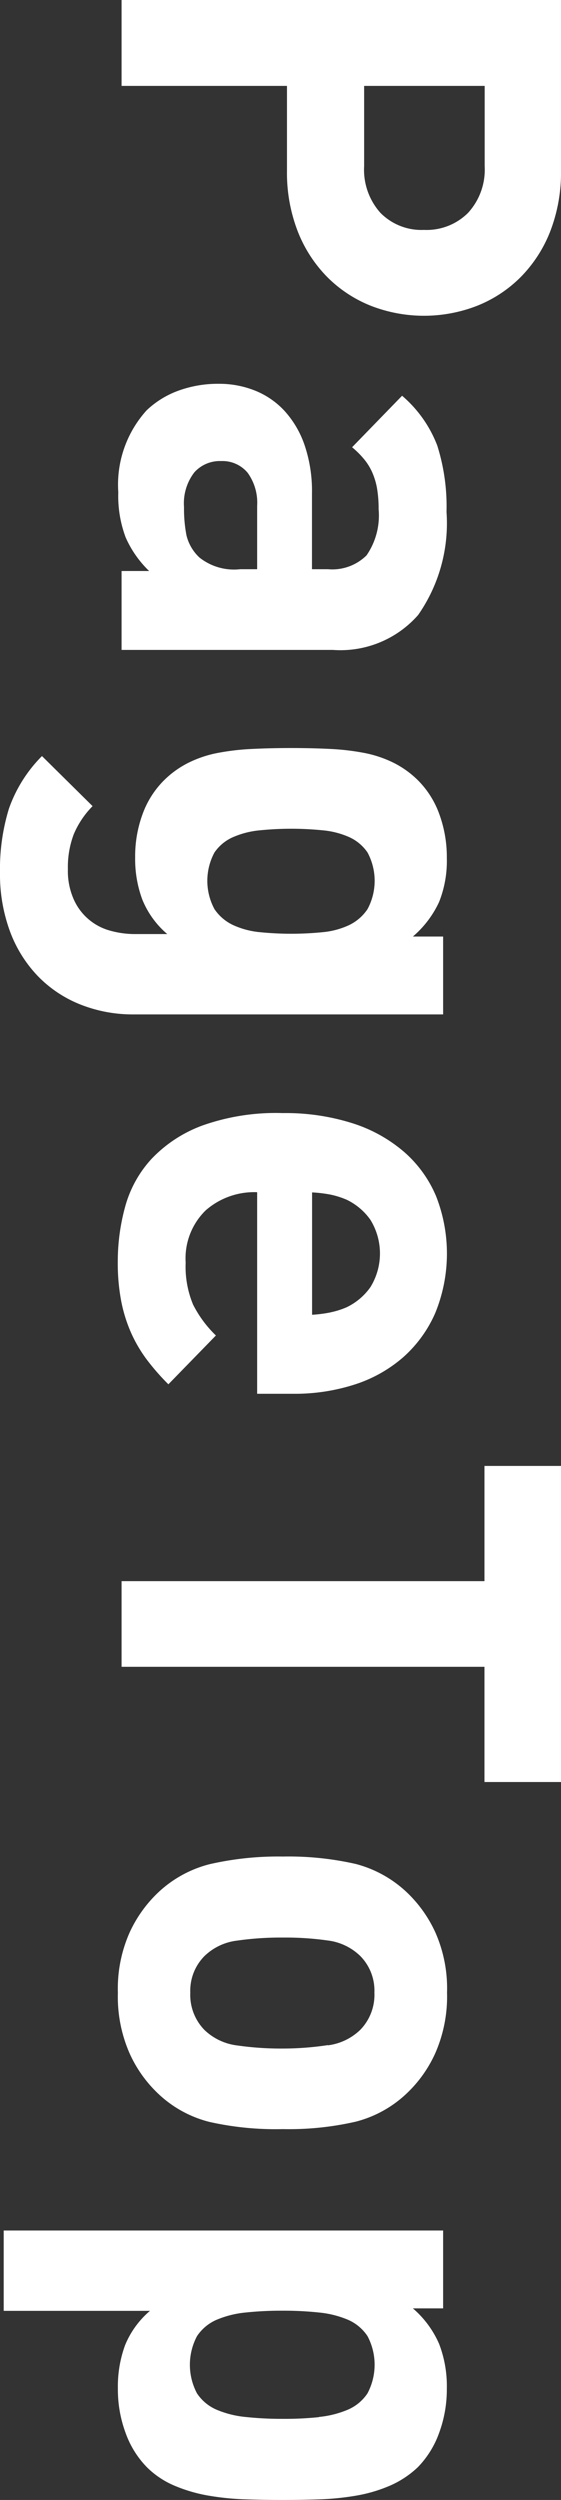
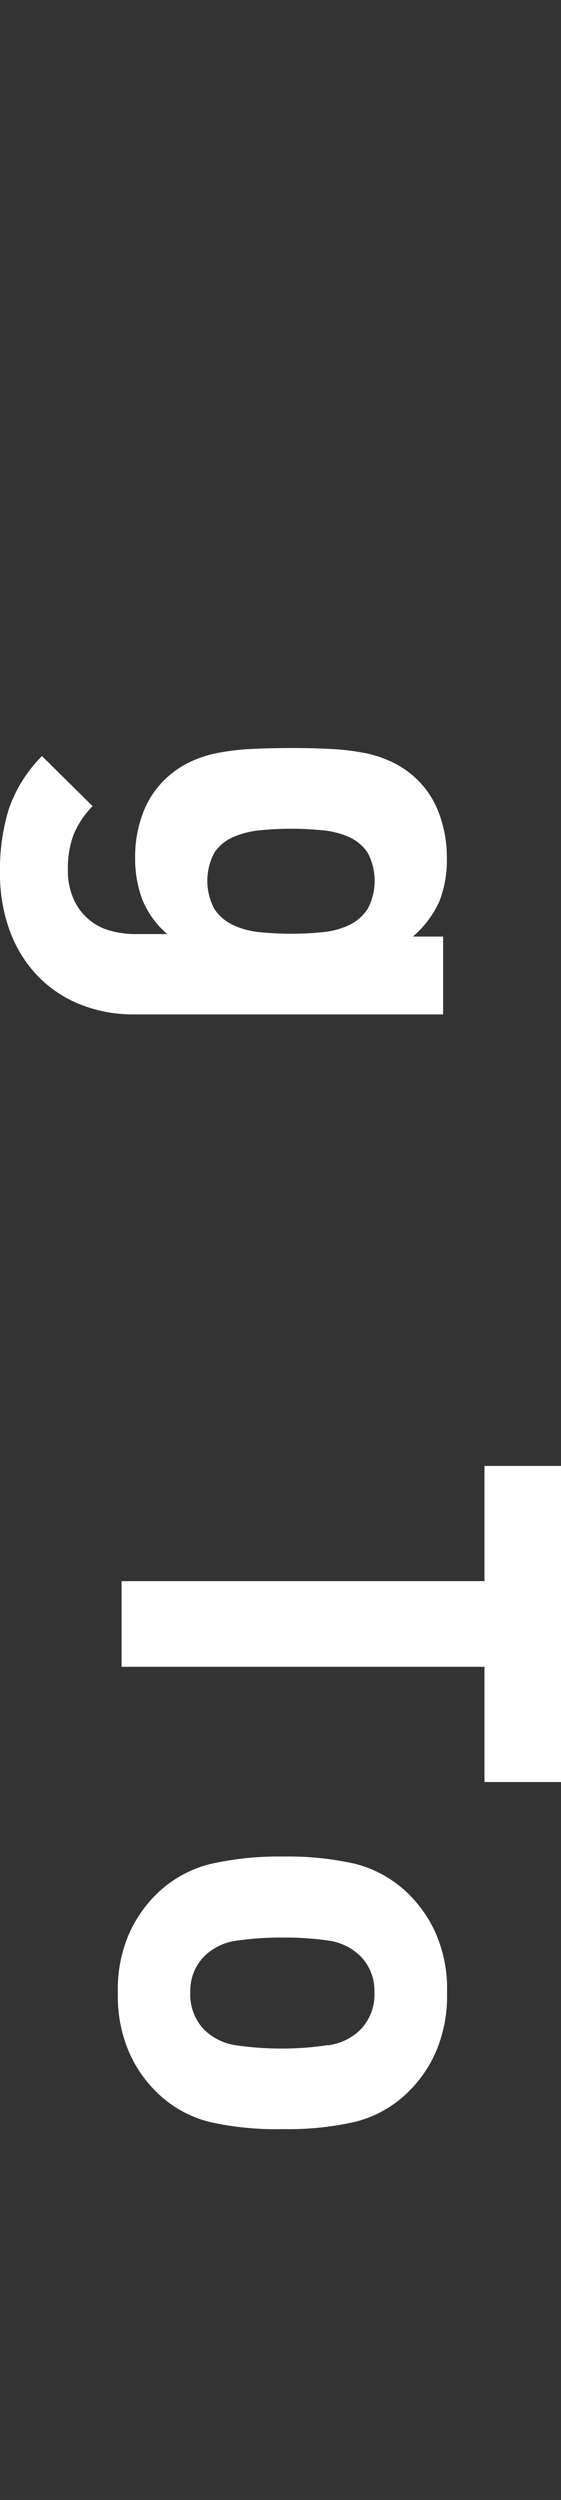
<svg xmlns="http://www.w3.org/2000/svg" width="10.908" height="48.54" viewBox="0 0 10.908 48.54">
  <rect x="0" y="0" width="10.908" height="48.54" fill="#333333" stroke="none" />
  <defs>
    <style>.cls-1{fill:#fff;}</style>
  </defs>
  <g id="レイヤー_2" data-name="レイヤー 2">
    <g id="レイヤー_12" data-name="レイヤー 12">
-       <path class="cls-1" d="M7.218,5.94a2.5,2.5,0,0,1-.852-.558,2.622,2.622,0,0,1-.576-.888,3.148,3.148,0,0,1-.21-1.182V1.668H2.364V0h8.544V3.312a3.168,3.168,0,0,1-.21,1.182,2.622,2.622,0,0,1-.576.888,2.5,2.5,0,0,1-.852.558,2.851,2.851,0,0,1-2.052,0ZM9.1,4.134a1.239,1.239,0,0,0,.324-.906V1.668H7.08v1.56a1.253,1.253,0,0,0,.318.906,1.121,1.121,0,0,0,.846.33A1.141,1.141,0,0,0,9.1,4.134Z" />
-       <path class="cls-1" d="M2.364,11.087H2.9a2.056,2.056,0,0,1-.456-.651A2.286,2.286,0,0,1,2.3,9.557a2.15,2.15,0,0,1,.552-1.591,1.776,1.776,0,0,1,.624-.383,2.245,2.245,0,0,1,.78-.131,1.872,1.872,0,0,1,.7.131,1.579,1.579,0,0,1,.576.395,1.9,1.9,0,0,1,.39.664,2.774,2.774,0,0,1,.144.939v1.471h.312a.946.946,0,0,0,.75-.27,1.363,1.363,0,0,0,.234-.894,2.376,2.376,0,0,0-.03-.4,1.338,1.338,0,0,0-.09-.306,1.1,1.1,0,0,0-.156-.258,1.7,1.7,0,0,0-.24-.24l.972-1a2.4,2.4,0,0,1,.684.967,3.924,3.924,0,0,1,.18,1.29,3.109,3.109,0,0,1-.552,2,2.01,2.01,0,0,1-1.656.678H2.364ZM5,11.052V9.822a.99.99,0,0,0-.186-.644A.637.637,0,0,0,4.3,8.952a.667.667,0,0,0-.522.22.986.986,0,0,0-.2.675,2.705,2.705,0,0,0,.048.549.868.868,0,0,0,.252.429,1.081,1.081,0,0,0,.792.227Z" />
      <path class="cls-1" d="M1.554,19.5a2.364,2.364,0,0,1-.822-.552,2.512,2.512,0,0,1-.54-.87A3.2,3.2,0,0,1,0,16.944,4,4,0,0,1,.174,15.7a2.729,2.729,0,0,1,.642-1.02l.984.972a1.745,1.745,0,0,0-.366.546,1.8,1.8,0,0,0-.114.678,1.356,1.356,0,0,0,.114.587,1.083,1.083,0,0,0,.708.607,1.778,1.778,0,0,0,.474.066h.636a1.74,1.74,0,0,1-.486-.673,2.257,2.257,0,0,1-.138-.815,2.37,2.37,0,0,1,.144-.84,1.783,1.783,0,0,1,.408-.648,1.839,1.839,0,0,1,.48-.348,2.212,2.212,0,0,1,.57-.192,4.684,4.684,0,0,1,.666-.078q.36-.018.768-.018t.762.018a4.666,4.666,0,0,1,.66.078,2.238,2.238,0,0,1,.57.192,1.839,1.839,0,0,1,.48.348,1.783,1.783,0,0,1,.408.654,2.424,2.424,0,0,1,.144.846,2.155,2.155,0,0,1-.15.852,1.972,1.972,0,0,1-.51.672h.588v1.512H2.592A2.759,2.759,0,0,1,1.554,19.5ZM6.27,18.1a1.55,1.55,0,0,0,.516-.137.9.9,0,0,0,.36-.311,1.159,1.159,0,0,0,0-1.1.857.857,0,0,0-.36-.3,1.627,1.627,0,0,0-.516-.131,6.136,6.136,0,0,0-1.212,0,1.694,1.694,0,0,0-.522.131.849.849,0,0,0-.366.3,1.159,1.159,0,0,0,0,1.1.894.894,0,0,0,.366.311,1.613,1.613,0,0,0,.522.137,6.136,6.136,0,0,0,1.212,0Z" />
-       <path class="cls-1" d="M5,23.148A1.433,1.433,0,0,0,4,23.5a1.3,1.3,0,0,0-.39,1.014,1.913,1.913,0,0,0,.144.816,2.229,2.229,0,0,0,.444.6l-.924.948a4.506,4.506,0,0,1-.42-.48,2.707,2.707,0,0,1-.306-.522,2.863,2.863,0,0,1-.192-.618,3.94,3.94,0,0,1-.066-.756,4.02,4.02,0,0,1,.144-1.074,2.239,2.239,0,0,1,.51-.924,2.6,2.6,0,0,1,.984-.648A4.272,4.272,0,0,1,5.5,21.612a4.3,4.3,0,0,1,1.362.2,2.86,2.86,0,0,1,1,.558,2.347,2.347,0,0,1,.618.858,3.047,3.047,0,0,1-.018,2.268,2.463,2.463,0,0,1-.624.858,2.678,2.678,0,0,1-.942.528,3.794,3.794,0,0,1-1.194.18H5Zm1.422,2.334a1.618,1.618,0,0,0,.318-.1,1.2,1.2,0,0,0,.462-.39,1.243,1.243,0,0,0,0-1.308,1.2,1.2,0,0,0-.462-.39,1.618,1.618,0,0,0-.318-.1,2.611,2.611,0,0,0-.354-.042v2.376A2.611,2.611,0,0,0,6.426,25.482Z" />
      <path class="cls-1" d="M9.42,32.363H2.364V30.7H9.42V28.463h1.488V34.6H9.42Z" />
      <path class="cls-1" d="M4.074,41.2a2.239,2.239,0,0,1-1.014-.564,2.469,2.469,0,0,1-.54-.767,2.734,2.734,0,0,1-.228-1.176,2.685,2.685,0,0,1,.228-1.17,2.509,2.509,0,0,1,.54-.763,2.277,2.277,0,0,1,1.014-.564A5.971,5.971,0,0,1,5.5,36.047a5.9,5.9,0,0,1,1.416.144,2.284,2.284,0,0,1,1.008.564,2.509,2.509,0,0,1,.54.763,2.685,2.685,0,0,1,.228,1.17,2.734,2.734,0,0,1-.228,1.176,2.469,2.469,0,0,1-.54.767,2.246,2.246,0,0,1-1.008.564,5.8,5.8,0,0,1-1.416.144A5.869,5.869,0,0,1,4.074,41.2Zm2.3-1.487a1.108,1.108,0,0,0,.63-.3.975.975,0,0,0,.276-.724.957.957,0,0,0-.276-.712,1.1,1.1,0,0,0-.63-.3A5.85,5.85,0,0,0,5.5,37.62a5.962,5.962,0,0,0-.888.059,1.1,1.1,0,0,0-.636.3.957.957,0,0,0-.276.712.975.975,0,0,0,.276.724,1.113,1.113,0,0,0,.636.3,5.954,5.954,0,0,0,.888.06A5.842,5.842,0,0,0,6.378,39.708Z" />
-       <path class="cls-1" d="M4.776,48.528a5.226,5.226,0,0,1-.72-.072,2.993,2.993,0,0,1-.66-.192,1.7,1.7,0,0,1-.54-.36,1.84,1.84,0,0,1-.414-.666,2.434,2.434,0,0,1-.15-.858,2.34,2.34,0,0,1,.138-.84,1.744,1.744,0,0,1,.486-.672H.072v-1.56H8.616V44.82H8.028a1.918,1.918,0,0,1,.51.69,2.281,2.281,0,0,1,.15.87,2.434,2.434,0,0,1-.15.858,1.84,1.84,0,0,1-.414.666,1.87,1.87,0,0,1-.546.36,2.88,2.88,0,0,1-.654.192,5.217,5.217,0,0,1-.714.072q-.366.012-.714.012C5.264,48.54,5.023,48.536,4.776,48.528Zm1.428-1.6a1.916,1.916,0,0,0,.564-.143.869.869,0,0,0,.378-.316,1.185,1.185,0,0,0,0-1.11.871.871,0,0,0-.378-.317A1.916,1.916,0,0,0,6.2,44.9a6.462,6.462,0,0,0-.708-.035,6.6,6.6,0,0,0-.714.035,1.917,1.917,0,0,0-.57.143.871.871,0,0,0-.378.317,1.185,1.185,0,0,0,0,1.11.869.869,0,0,0,.378.316,1.917,1.917,0,0,0,.57.143,6.59,6.59,0,0,0,.714.036A6.45,6.45,0,0,0,6.2,46.932Z" />
    </g>
  </g>
</svg>